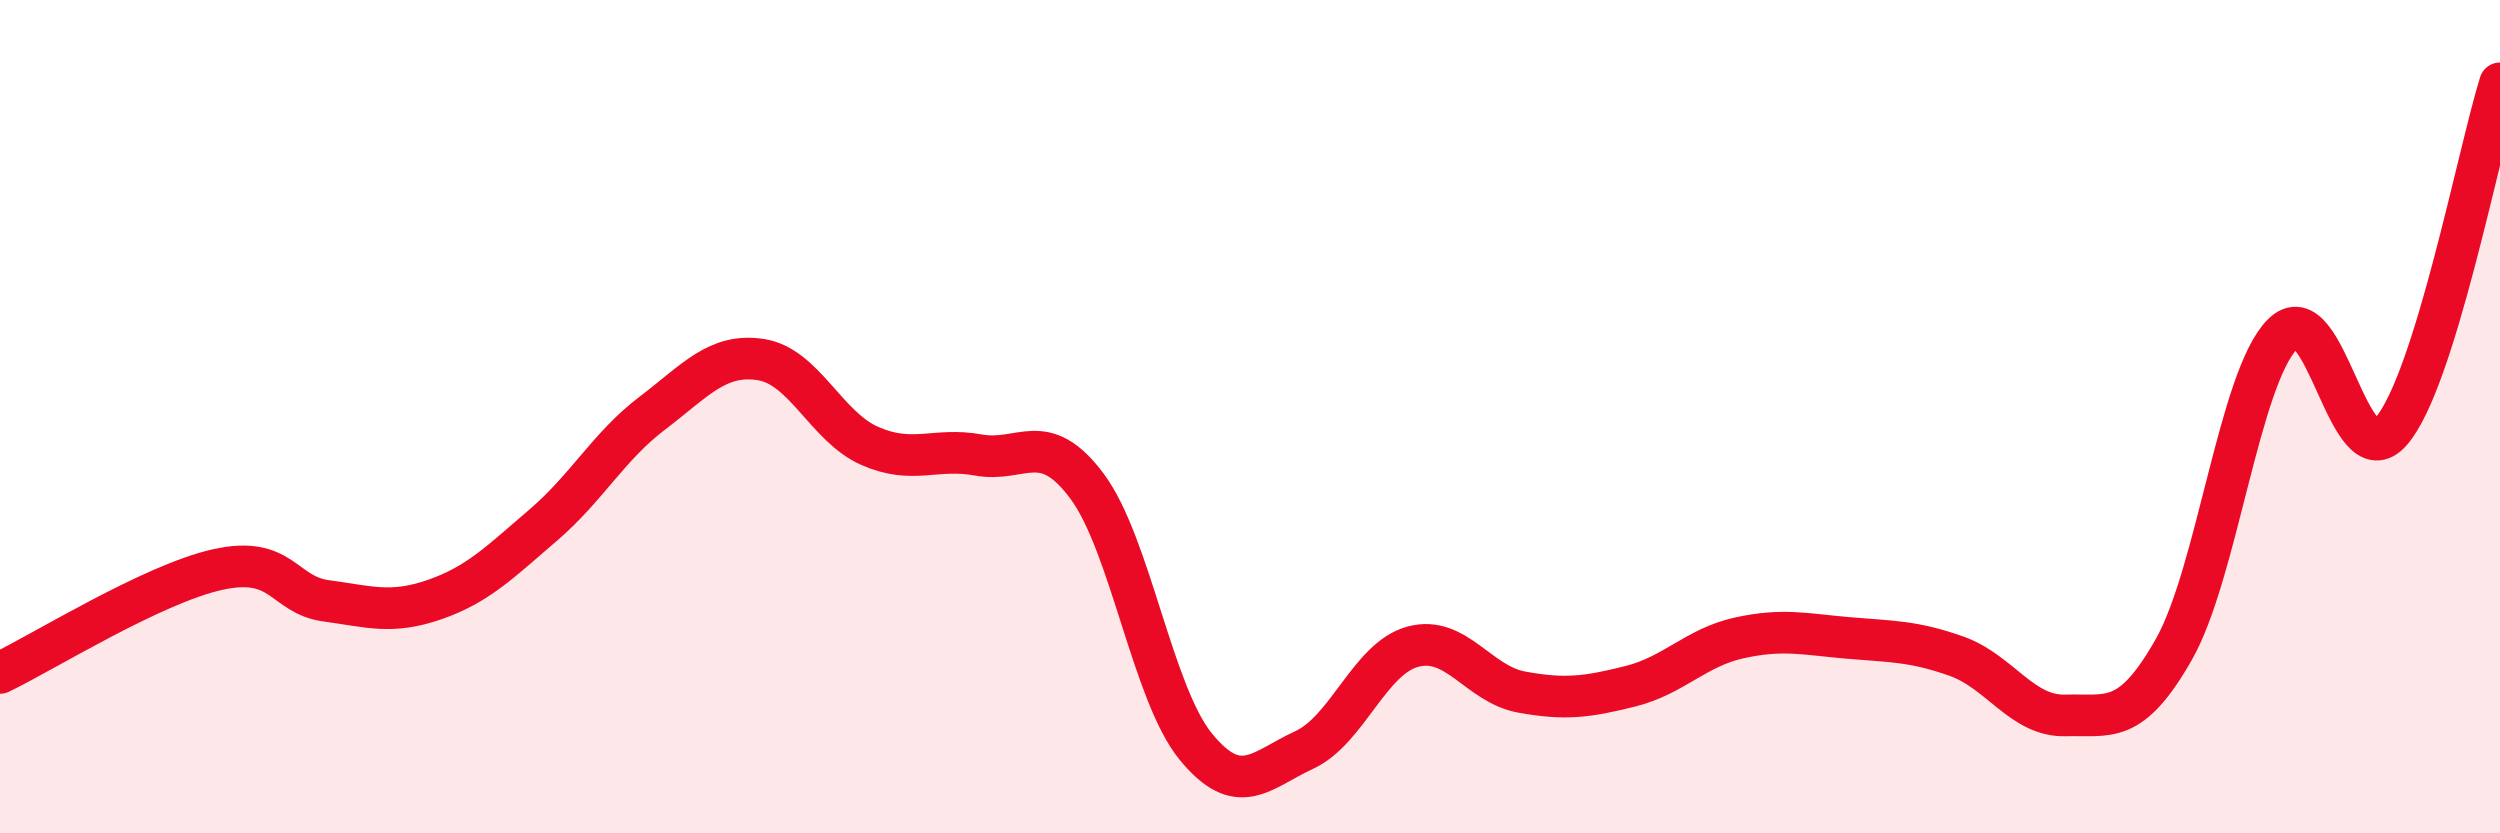
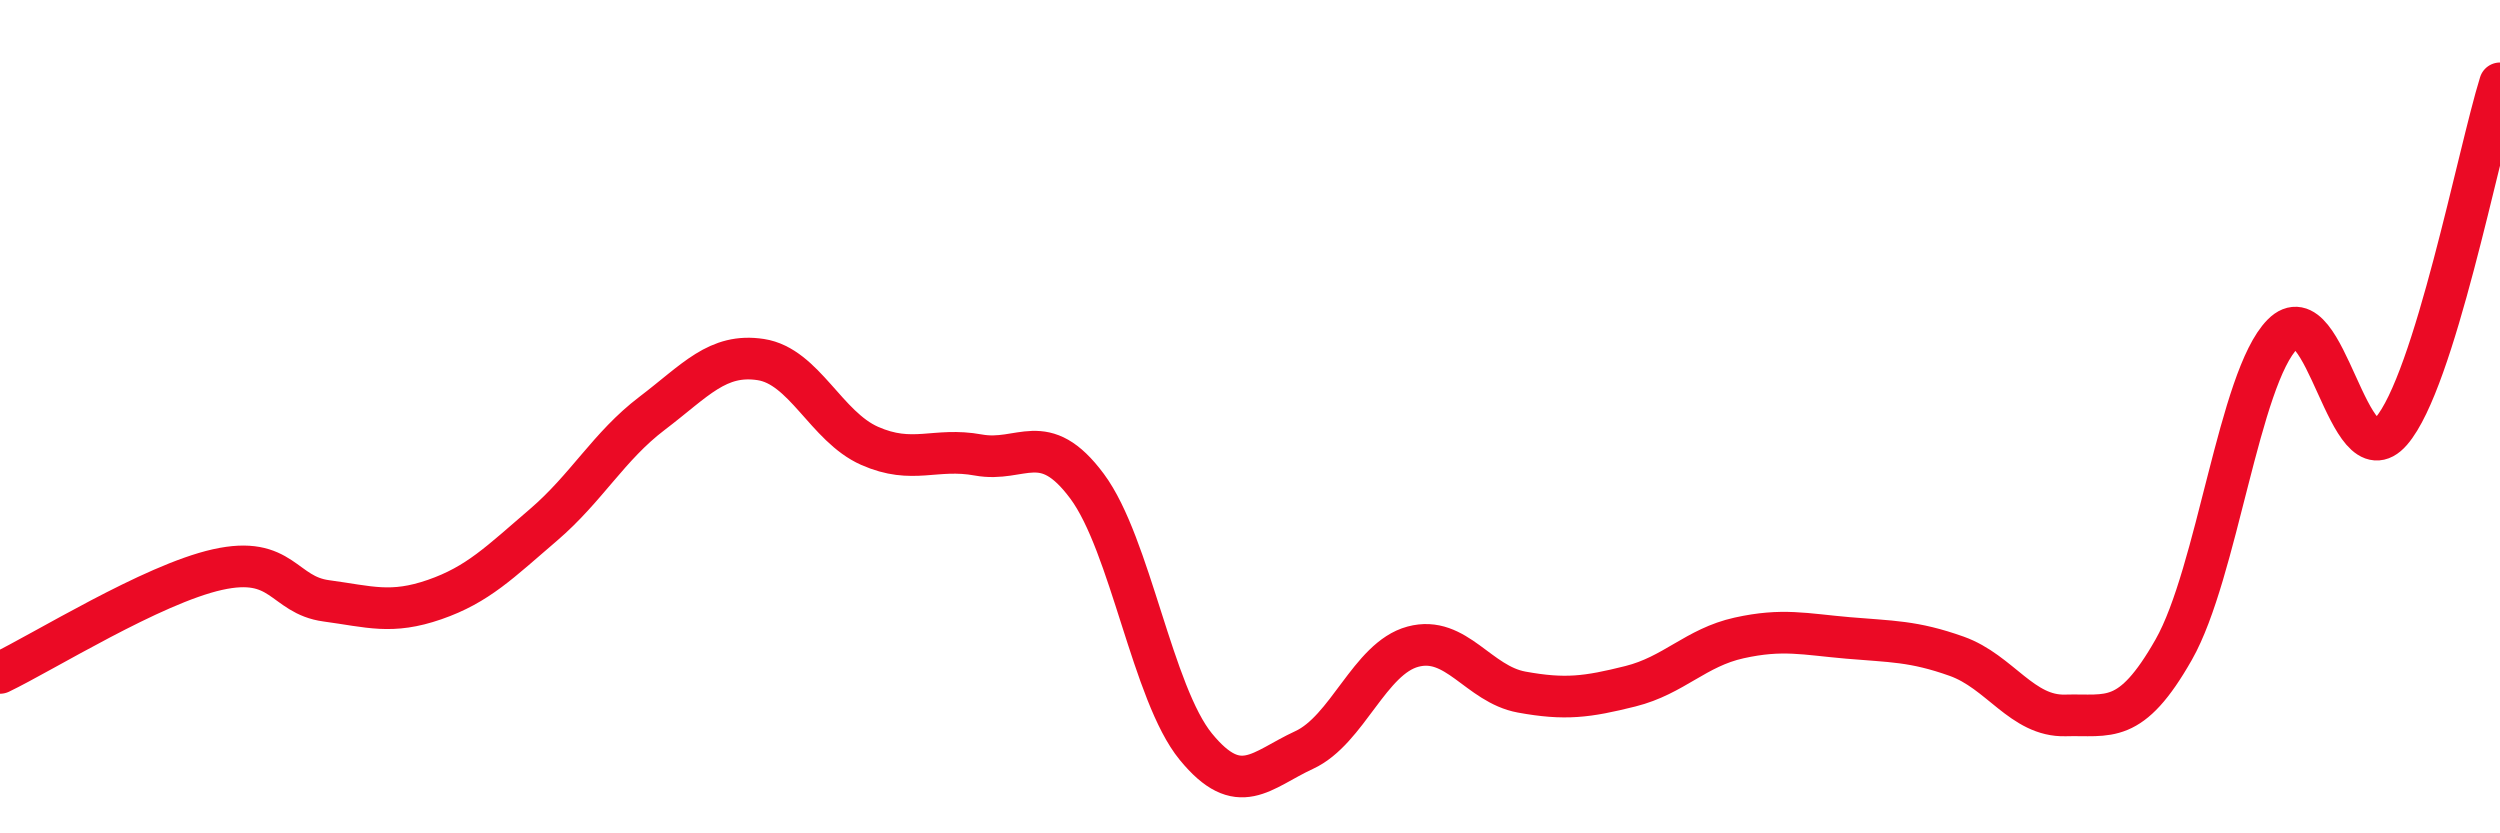
<svg xmlns="http://www.w3.org/2000/svg" width="60" height="20" viewBox="0 0 60 20">
-   <path d="M 0,16.15 C 1.04,15.65 3.65,14.02 5.22,13.67 C 6.79,13.32 6.79,14.28 7.83,14.42 C 8.87,14.56 9.39,14.75 10.43,14.39 C 11.47,14.03 12,13.49 13.04,12.6 C 14.08,11.71 14.61,10.71 15.65,9.92 C 16.69,9.13 17.22,8.47 18.26,8.63 C 19.3,8.79 19.83,10.24 20.87,10.7 C 21.91,11.16 22.44,10.73 23.48,10.92 C 24.52,11.11 25.05,10.27 26.09,11.67 C 27.13,13.07 27.66,16.65 28.7,17.92 C 29.74,19.19 30.26,18.48 31.3,18 C 32.34,17.52 32.87,15.8 33.91,15.52 C 34.95,15.24 35.48,16.42 36.52,16.61 C 37.56,16.8 38.09,16.73 39.13,16.47 C 40.17,16.21 40.7,15.54 41.74,15.31 C 42.78,15.08 43.31,15.22 44.35,15.31 C 45.39,15.4 45.92,15.38 46.96,15.75 C 48,16.12 48.53,17.2 49.57,17.17 C 50.61,17.14 51.13,17.42 52.17,15.59 C 53.21,13.76 53.74,9.07 54.78,8.02 C 55.82,6.97 56.35,11.55 57.39,10.35 C 58.43,9.15 59.48,3.67 60,2L60 20L0 20Z" fill="#EB0A25" opacity="0.1" stroke-linecap="round" stroke-linejoin="round" />
  <path d="M 0,16.15 C 1.04,15.65 3.65,14.02 5.22,13.67 C 6.79,13.32 6.79,14.28 7.83,14.42 C 8.87,14.56 9.39,14.75 10.43,14.39 C 11.47,14.03 12,13.49 13.04,12.6 C 14.08,11.71 14.61,10.71 15.65,9.92 C 16.69,9.13 17.22,8.47 18.26,8.63 C 19.3,8.79 19.83,10.24 20.87,10.7 C 21.91,11.16 22.44,10.73 23.48,10.92 C 24.52,11.11 25.05,10.27 26.09,11.67 C 27.13,13.07 27.66,16.65 28.7,17.92 C 29.74,19.19 30.26,18.48 31.3,18 C 32.34,17.52 32.87,15.8 33.91,15.52 C 34.95,15.24 35.48,16.42 36.52,16.61 C 37.56,16.8 38.09,16.73 39.13,16.47 C 40.17,16.21 40.7,15.54 41.74,15.31 C 42.78,15.08 43.31,15.22 44.35,15.31 C 45.39,15.4 45.92,15.38 46.96,15.75 C 48,16.12 48.53,17.2 49.57,17.17 C 50.61,17.14 51.13,17.42 52.17,15.59 C 53.21,13.76 53.74,9.07 54.78,8.02 C 55.82,6.97 56.35,11.55 57.39,10.35 C 58.43,9.15 59.48,3.67 60,2" stroke="#EB0A25" stroke-width="1" fill="none" stroke-linecap="round" stroke-linejoin="round" />
</svg>